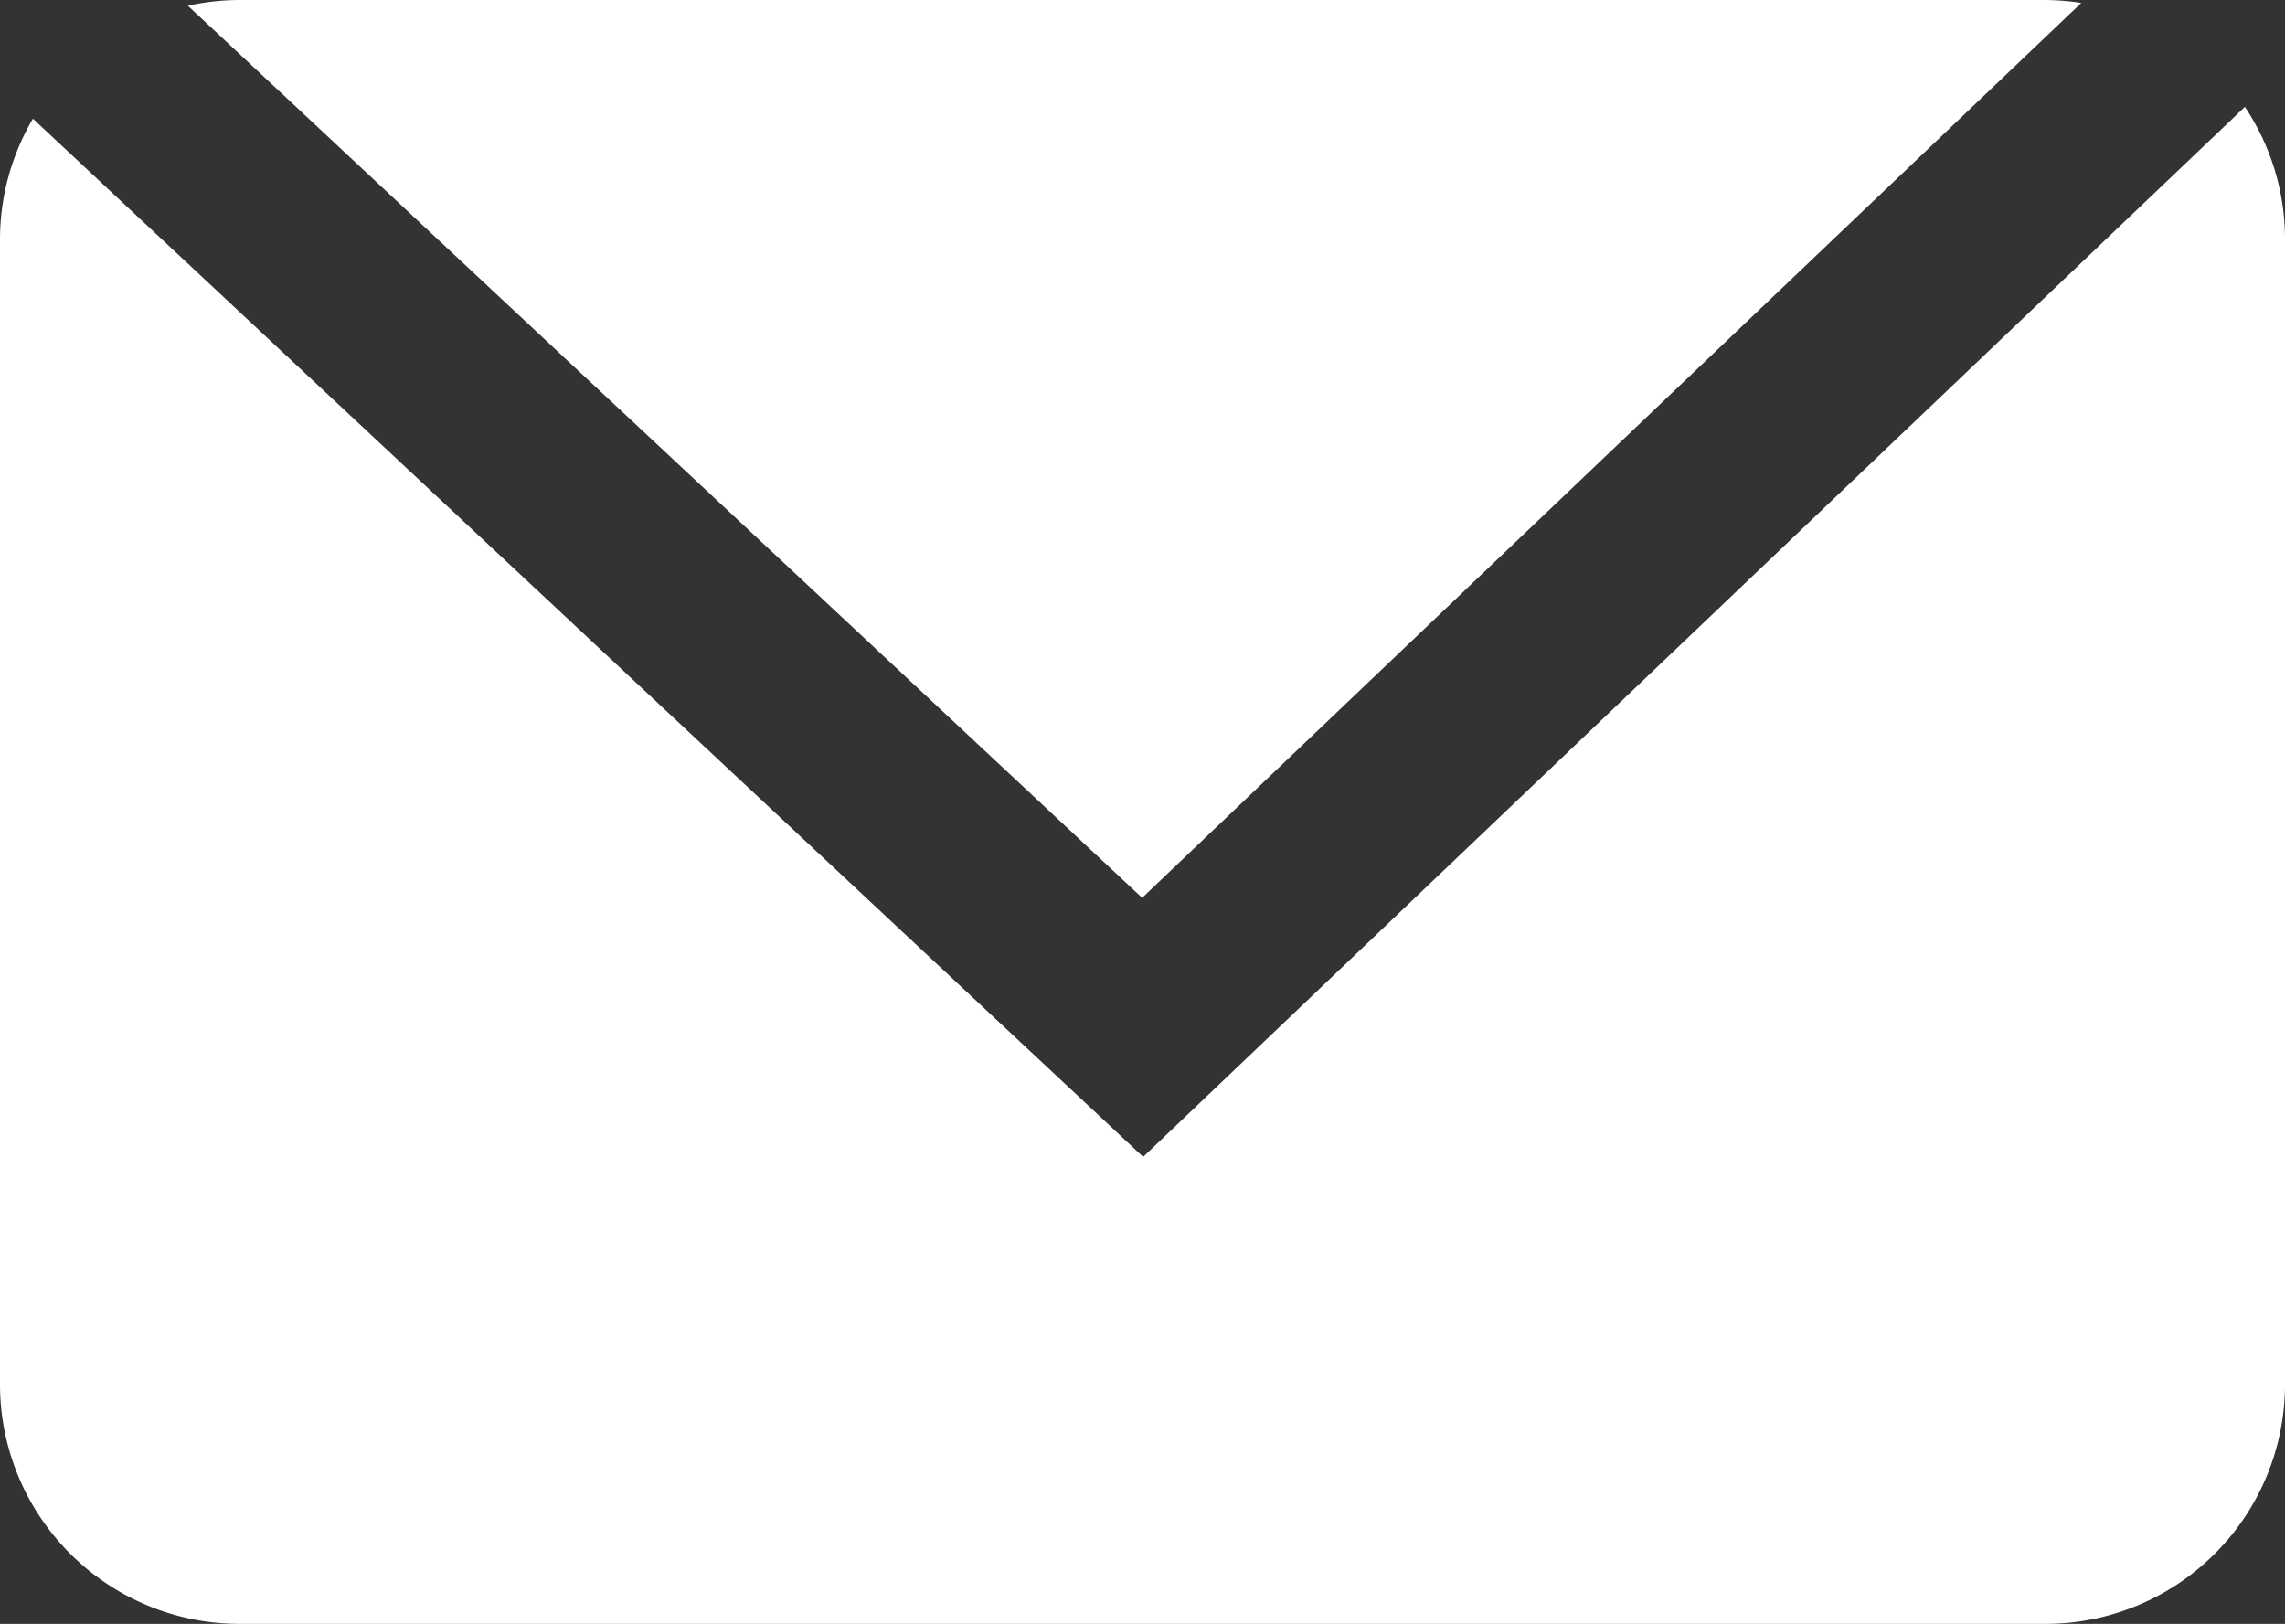
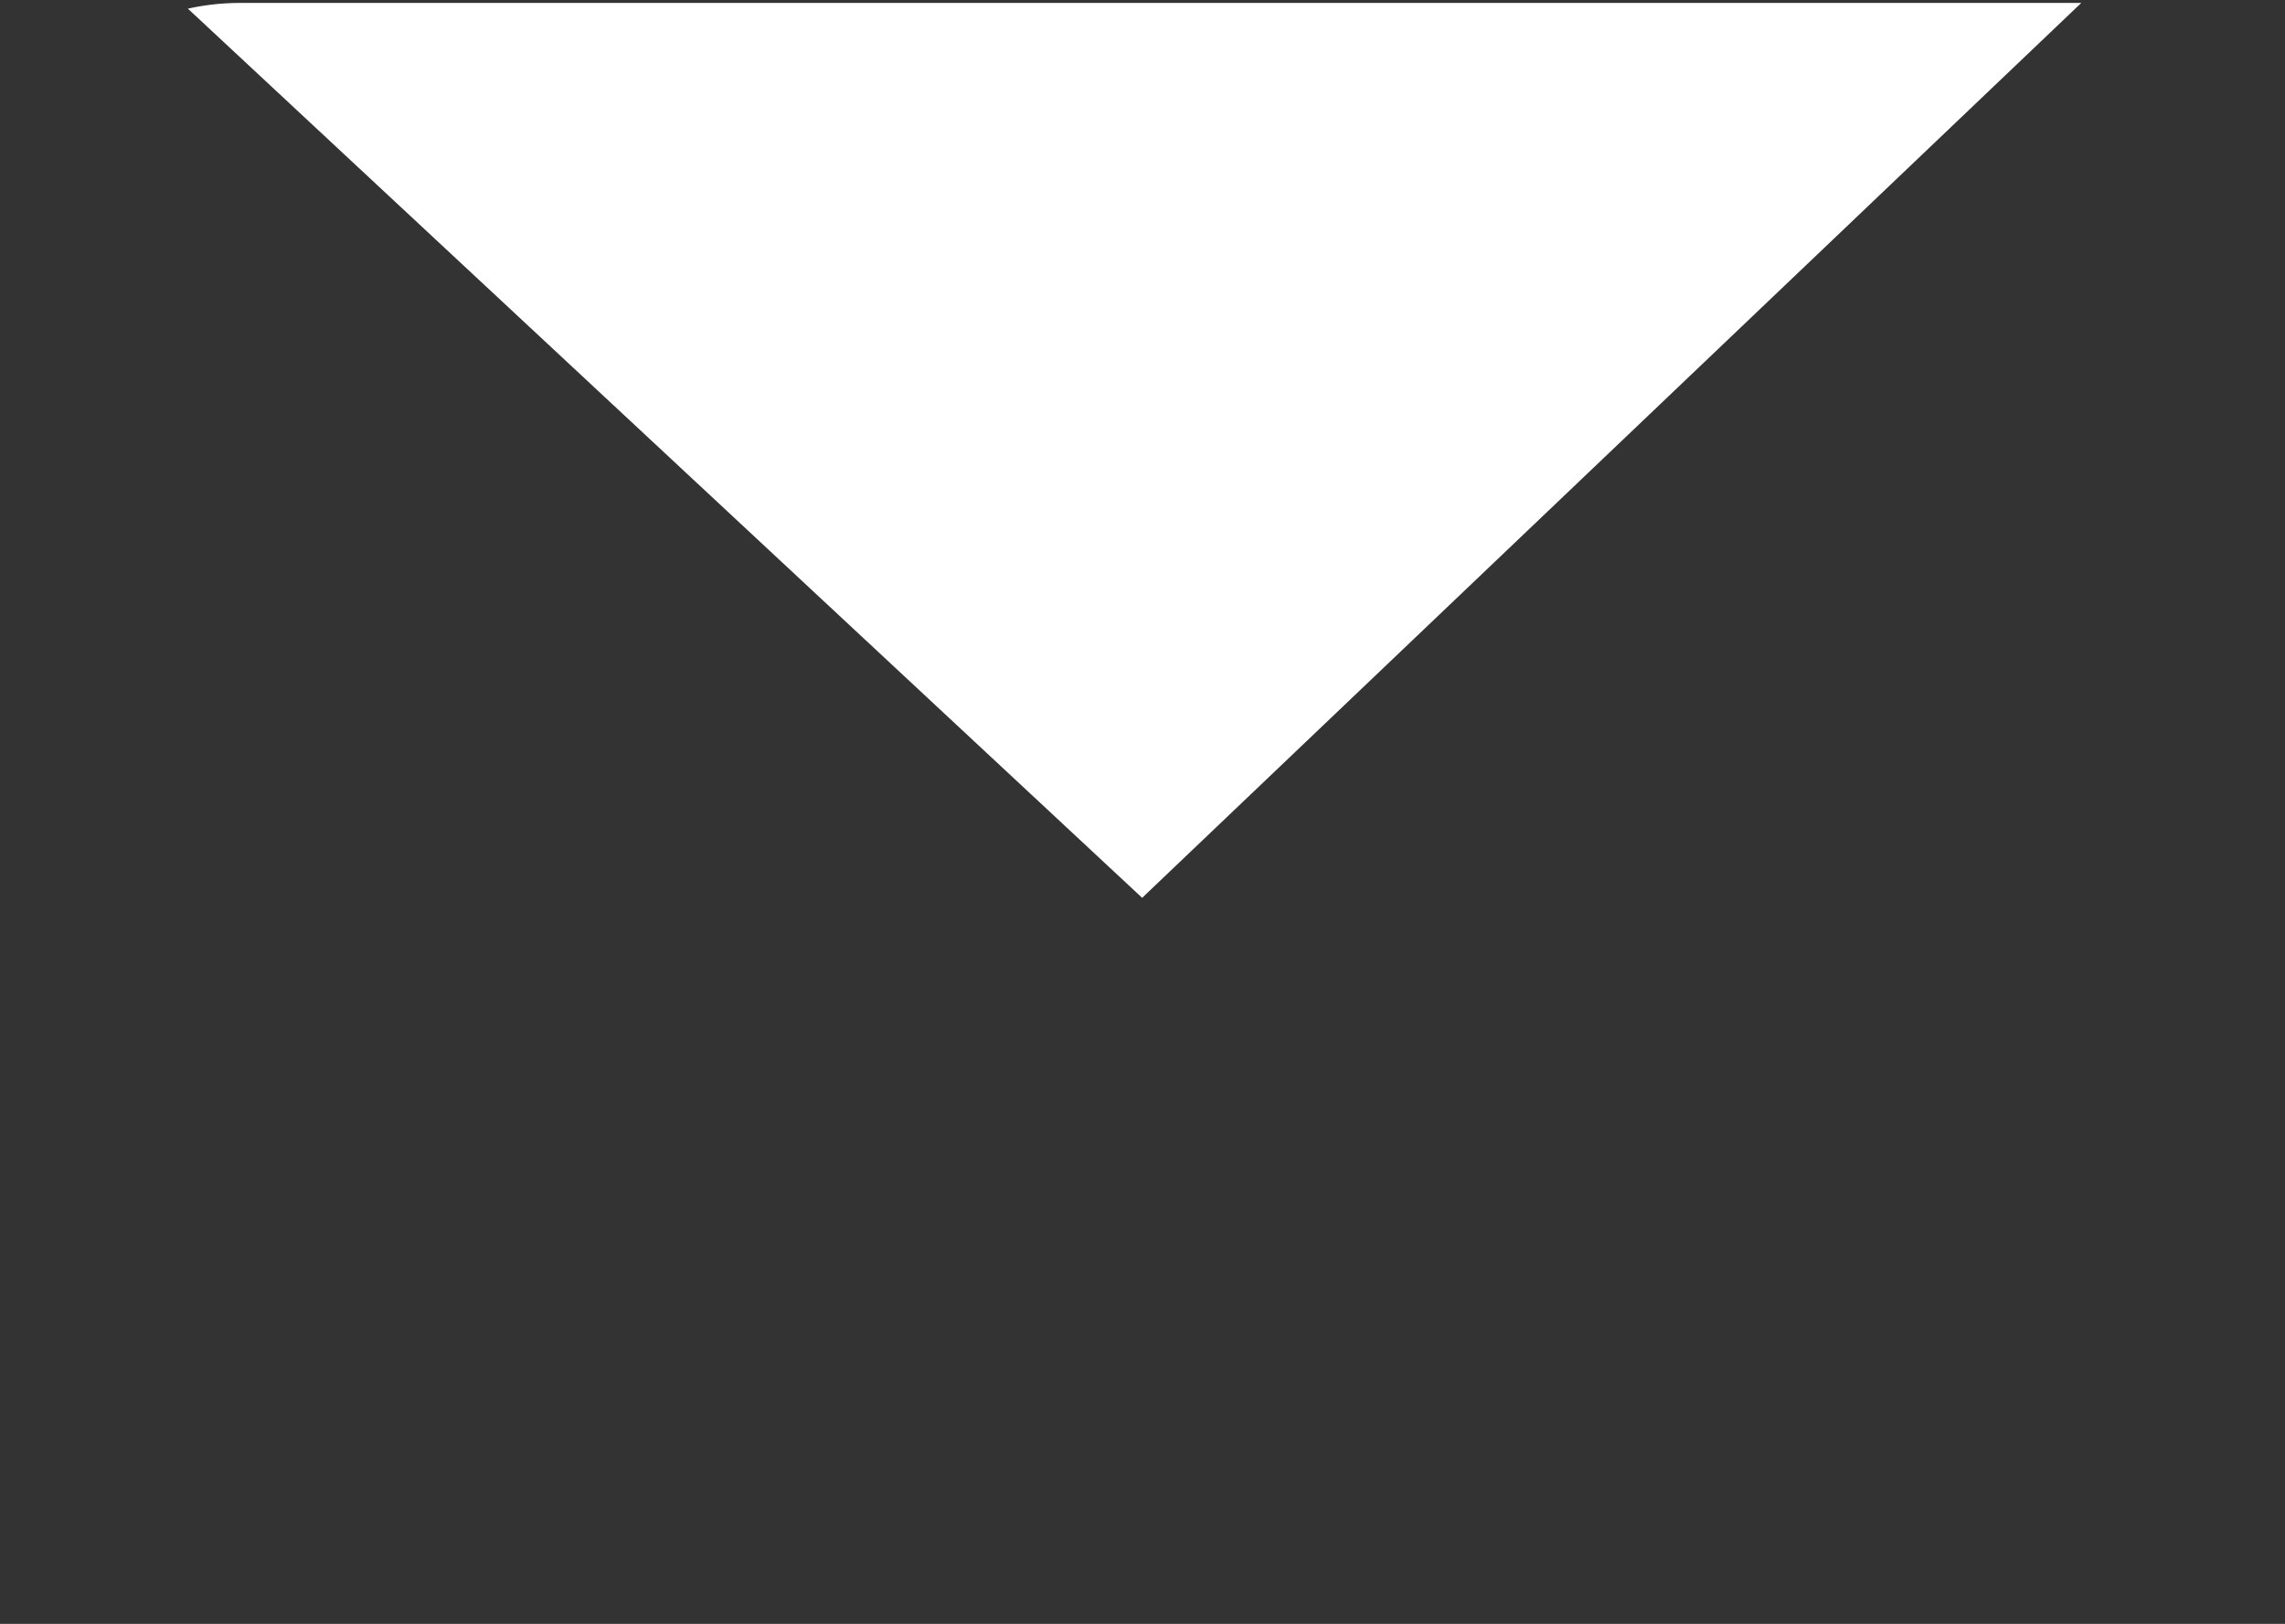
<svg xmlns="http://www.w3.org/2000/svg" viewBox="0 0 295.65 210.13">
  <rect x="0" y="0" width="295.65" height="210.13" fill="#333333" stroke="none" />
  <defs>
    <style>.cls-1{fill:#fff;}</style>
  </defs>
-   <path class="cls-1" d="M147.78,116.18,269.29.38A32.27,32.27,0,0,0,264.65,0H31a31.38,31.38,0,0,0-6.69.74Z" />
-   <path class="cls-1" d="M147.91,149.7,4.26,15.36A30.84,30.84,0,0,0,0,31V179.13a31,31,0,0,0,31,31H264.65a31,31,0,0,0,31-31V31a30.89,30.89,0,0,0-5.19-17.17Z" />
+   <path class="cls-1" d="M147.78,116.18,269.29.38H31a31.38,31.38,0,0,0-6.69.74Z" />
</svg>